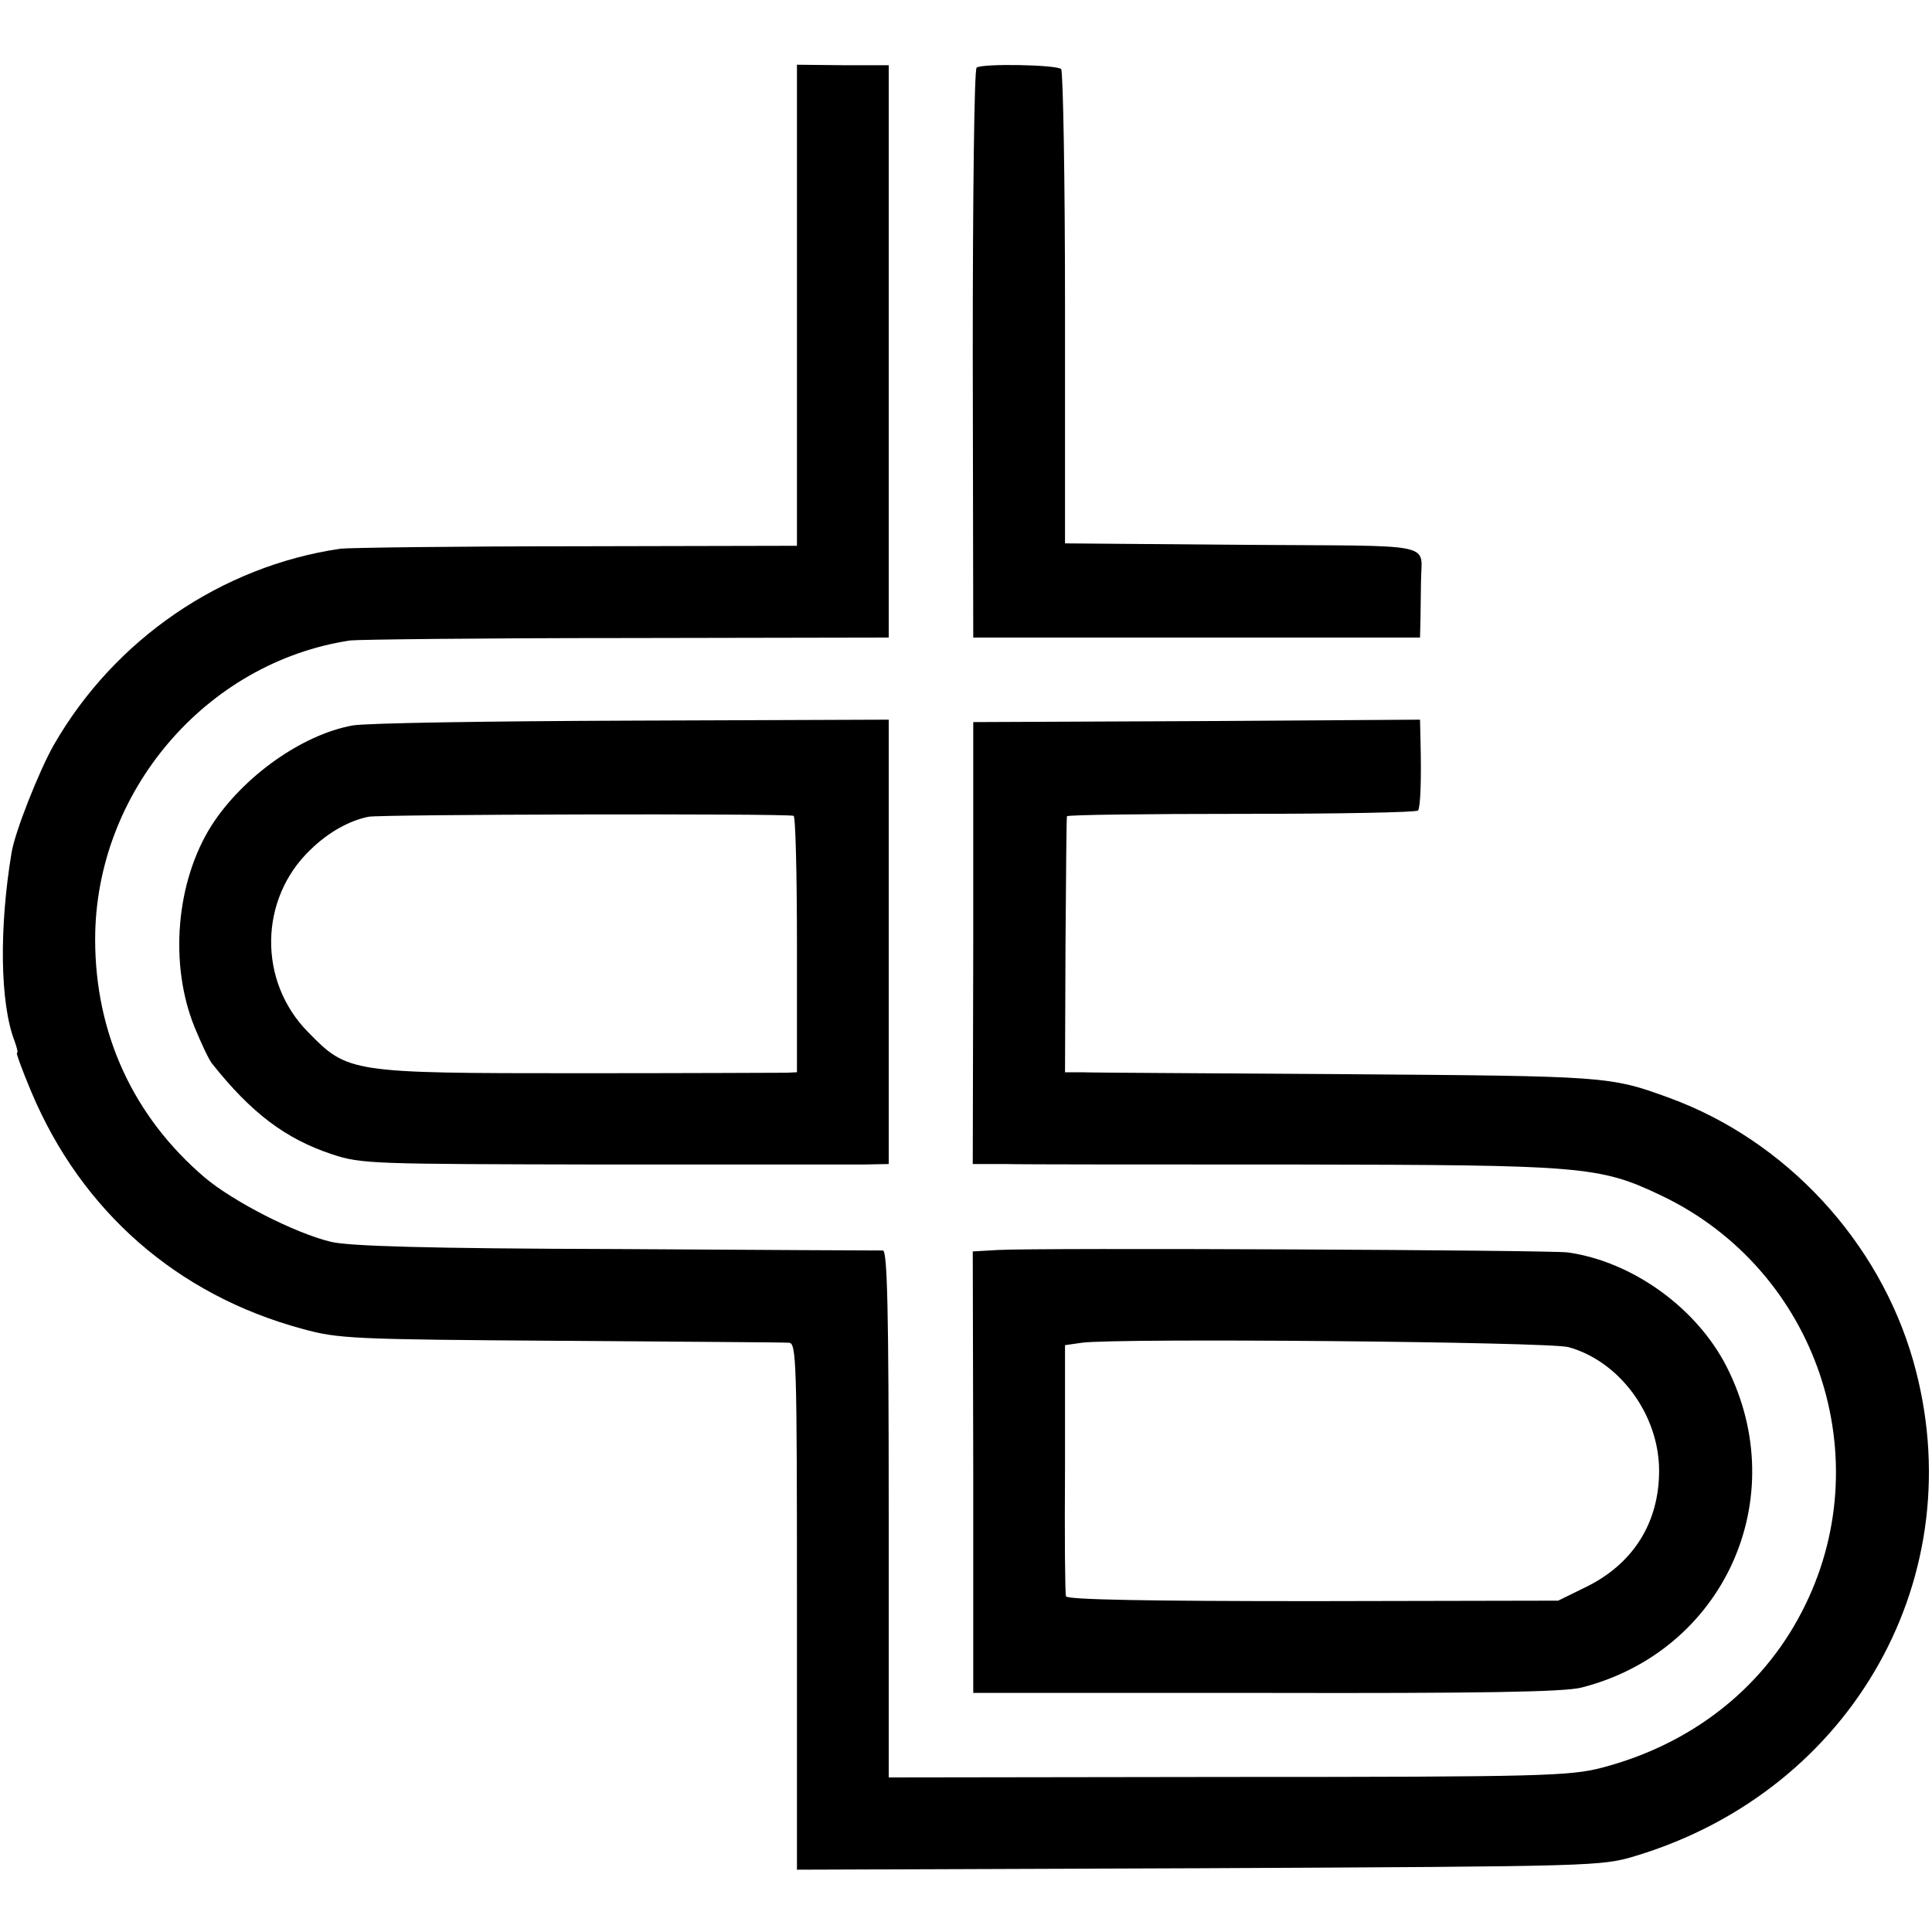
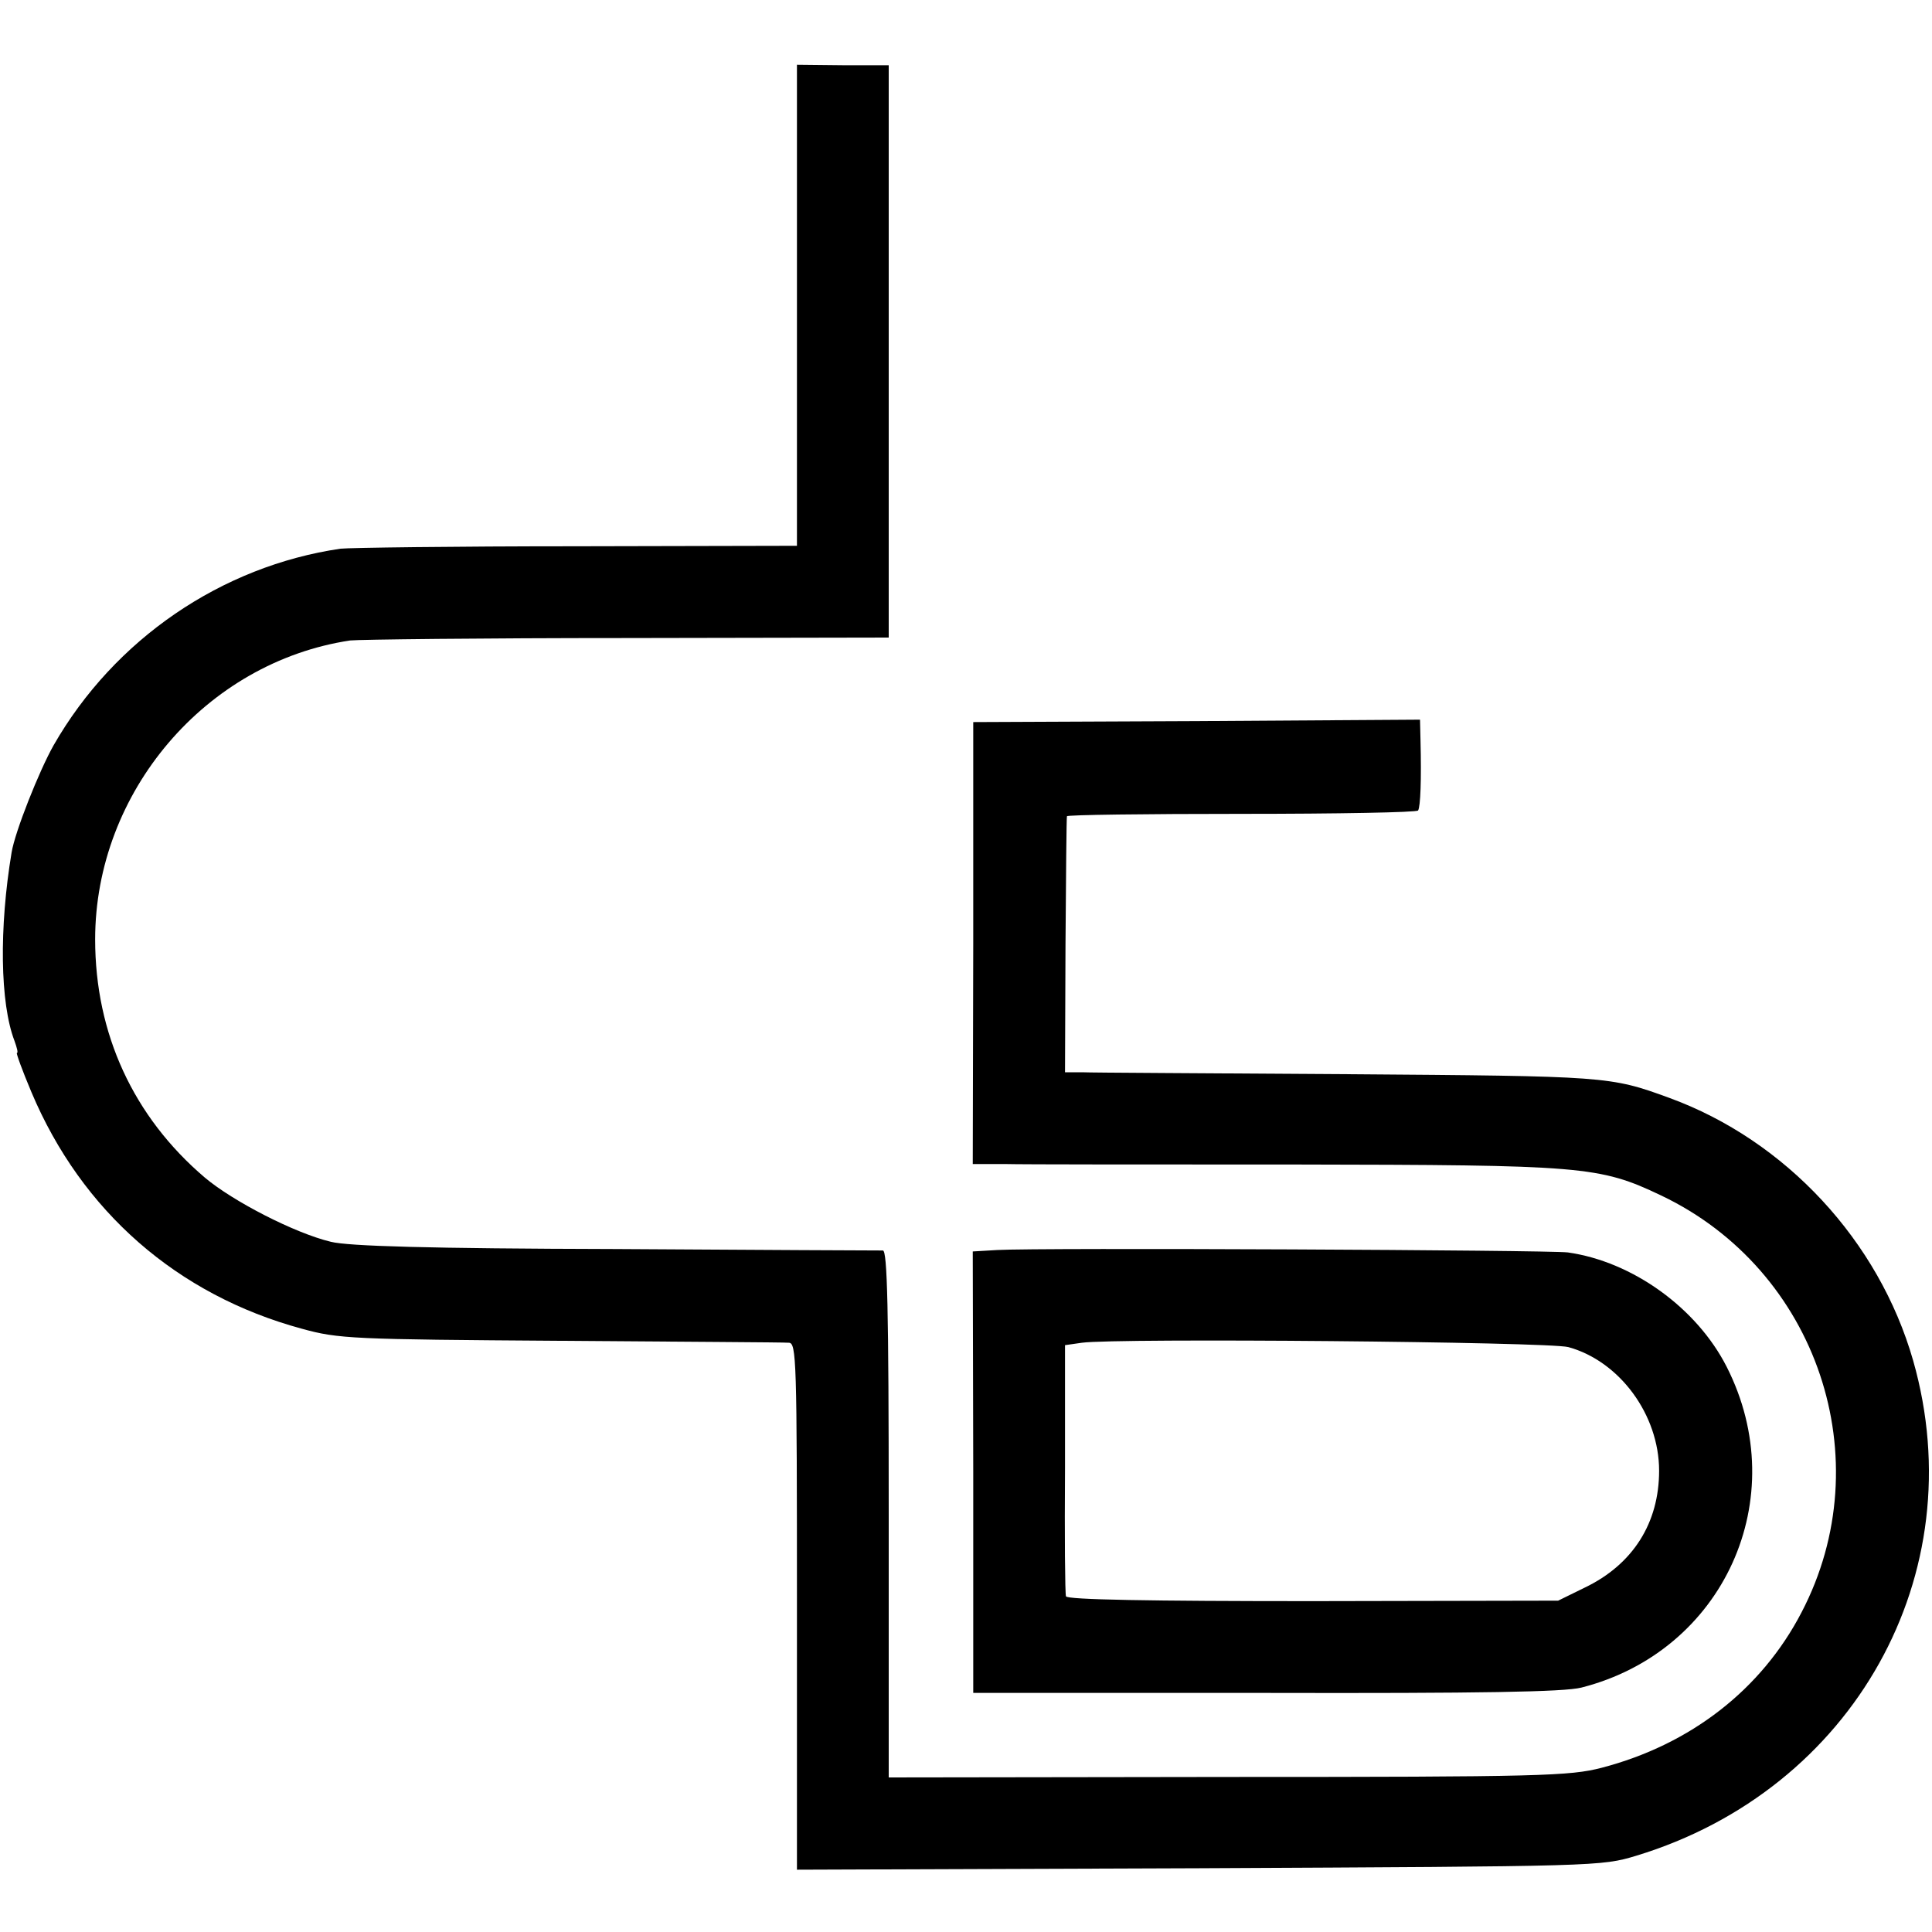
<svg xmlns="http://www.w3.org/2000/svg" version="1.0" width="400pt" height="400pt" viewBox="0 0 400 400" preserveAspectRatio="xMidYMid meet">
  <g transform="translate(0,400) scale(0.1,-0.1)" fill="#000000" stroke="none">
    <path d="M1650 3368 l0 -498 -457 -1 c-252 0 -471 -3 -488 -5 -246 -36 -468 -187 -594 -407 -30 -53 -80 -179 -87 -222 -26 -156 -24 -312 6 -390 5 -14 8 -25 5 -25 -2 0 11 -36 30 -81 104 -247 302 -420 560 -490 76 -21 104 -22 535 -25 250 -2 463 -3 473 -4 16 0 17 -33 17 -545 l0 -546 833 3 c828 4 832 4 905 26 450 137 699 583 573 1025 -71 248 -264 456 -505 544 -123 45 -129 45 -666 49 -283 2 -531 3 -550 4 l-35 0 1 263 c1 144 2 264 3 267 0 3 163 5 362 5 198 0 363 3 365 7 5 8 7 64 5 145 l-1 43 -462 -3 -463 -2 0 -457 -1 -458 66 0 c36 -1 306 -1 600 -1 597 -1 631 -3 759 -64 324 -154 456 -547 291 -863 -83 -160 -230 -274 -414 -322 -66 -17 -125 -19 -773 -19 l-703 -1 0 545 c0 429 -3 545 -12 546 -7 0 -256 1 -553 3 -389 1 -554 6 -590 15 -75 18 -203 84 -261 133 -148 126 -227 298 -227 493 0 305 229 574 528 619 17 2 274 5 573 5 l542 1 0 593 0 592 -95 0 -95 1 0 -498z" />
-     <path d="M2022 3860 c-5 -3 -8 -269 -8 -592 l1 -588 462 0 463 0 1 40 c0 22 1 56 1 75 0 84 43 74 -369 77 l-368 3 0 487 c0 267 -4 490 -8 495 -9 9 -163 12 -175 3z" />
-     <path d="M730 2498 c-105 -19 -227 -106 -292 -207 -74 -117 -88 -288 -35 -418 14 -34 30 -68 36 -75 81 -102 152 -156 249 -188 60 -20 84 -20 555 -21 271 0 516 0 545 0 l52 1 0 460 0 460 -532 -2 c-293 -1 -553 -5 -578 -10z m913 -187 c4 0 7 -120 7 -266 l0 -265 -22 -1 c-13 0 -207 -1 -431 -1 -472 0 -477 1 -559 85 -104 105 -102 276 5 378 37 36 80 60 120 68 23 5 852 7 880 2z" />
    <path d="M2065 1412 l-51 -3 1 -457 0 -457 605 0 c448 -1 618 2 654 11 295 75 439 392 301 664 -62 122 -195 218 -329 237 -41 5 -1093 10 -1181 5z m1182 -201 c106 -29 188 -140 188 -256 0 -108 -54 -194 -154 -242 l-55 -27 -508 -1 c-337 0 -509 3 -511 10 -2 5 -3 125 -2 265 l0 255 35 5 c73 10 964 2 1007 -9z" />
  </g>
</svg>